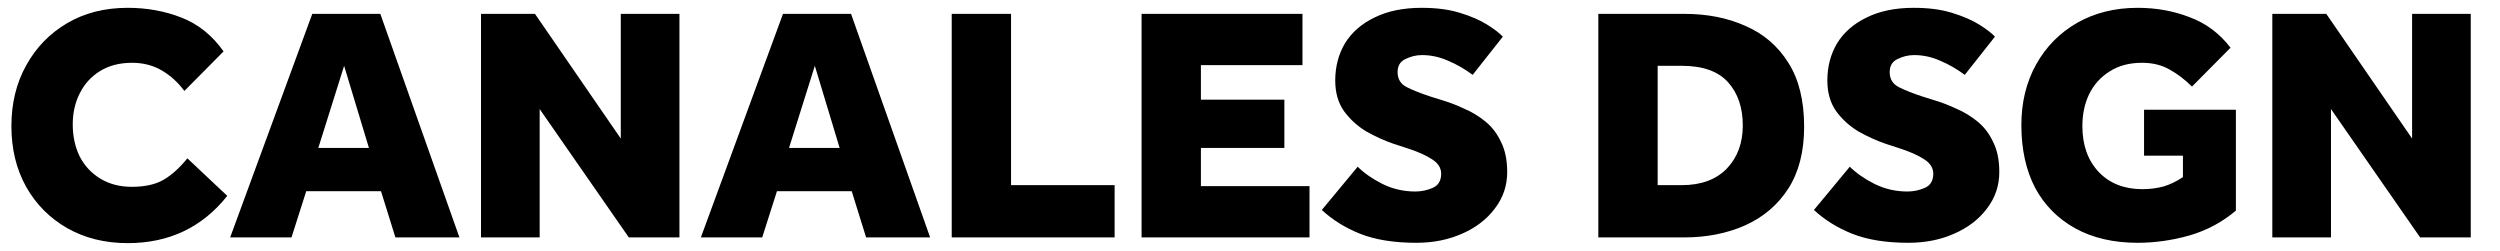
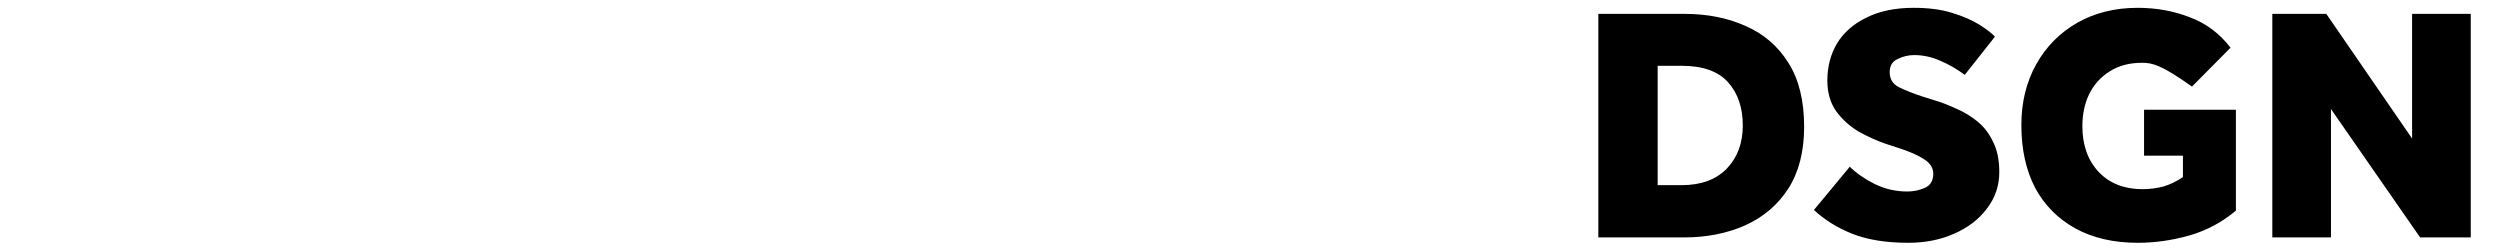
<svg xmlns="http://www.w3.org/2000/svg" width="179" height="18" viewBox="0 0 179 18" fill="none">
-   <path d="M13.416 11.336L16.272 14.024C14.48 16.28 12.104 17.408 9.144 17.408C7.512 17.408 6.064 17.048 4.8 16.328C3.552 15.608 2.576 14.624 1.872 13.376C1.168 12.112 0.816 10.664 0.816 9.032C0.816 7.4 1.168 5.952 1.872 4.688C2.576 3.408 3.552 2.4 4.8 1.664C6.048 0.928 7.496 0.56 9.144 0.56C10.52 0.56 11.8 0.792 12.984 1.256C14.184 1.72 15.192 2.528 16.008 3.68L13.2 6.512C12.752 5.904 12.216 5.416 11.592 5.048C10.968 4.68 10.256 4.496 9.456 4.496C8.56 4.496 7.792 4.696 7.152 5.096C6.528 5.48 6.048 6.008 5.712 6.68C5.376 7.336 5.208 8.08 5.208 8.912C5.208 9.76 5.376 10.528 5.712 11.216C6.064 11.888 6.56 12.416 7.2 12.8C7.84 13.184 8.584 13.376 9.432 13.376C10.376 13.376 11.136 13.208 11.712 12.872C12.288 12.536 12.856 12.024 13.416 11.336ZM16.479 17L22.359 0.992H27.231L32.895 17H28.311L27.279 13.688H21.927L20.871 17H16.479ZM22.791 10.592H26.415L24.639 4.712L22.791 10.592ZM34.44 17V0.992H38.304L44.448 9.92V0.992H48.648V17H45.024L38.64 7.808V17H34.44ZM50.182 17L56.062 0.992H60.934L66.598 17H62.014L60.982 13.688H55.63L54.574 17H50.182ZM56.494 10.592H60.118L58.342 4.712L56.494 10.592ZM68.143 17V0.992H72.391V13.256H79.807V17H68.143ZM81.737 17V0.992H93.257V4.664H85.985V7.136H91.961V10.592H85.985V13.328H93.761V17H81.737ZM94.643 15.032L97.211 11.936C97.659 12.384 98.243 12.792 98.963 13.16C99.699 13.528 100.491 13.712 101.339 13.712C101.771 13.712 102.187 13.624 102.587 13.448C102.987 13.272 103.187 12.936 103.187 12.44C103.187 12.024 102.971 11.68 102.539 11.408C102.107 11.12 101.491 10.848 100.691 10.592L99.803 10.304C99.147 10.08 98.491 9.784 97.835 9.416C97.195 9.032 96.659 8.544 96.227 7.952C95.811 7.36 95.603 6.632 95.603 5.768C95.603 4.776 95.835 3.888 96.299 3.104C96.779 2.32 97.483 1.704 98.411 1.256C99.339 0.792 100.467 0.56 101.795 0.56C102.851 0.56 103.763 0.68 104.531 0.92C105.315 1.16 105.963 1.44 106.475 1.76C106.987 2.08 107.363 2.368 107.603 2.624L105.443 5.36C104.883 4.944 104.299 4.608 103.691 4.352C103.083 4.08 102.459 3.944 101.819 3.944C101.403 3.944 101.003 4.04 100.619 4.232C100.251 4.408 100.067 4.72 100.067 5.168C100.067 5.664 100.291 6.024 100.739 6.248C101.187 6.472 101.755 6.696 102.443 6.92L103.211 7.16C103.755 7.32 104.299 7.528 104.843 7.784C105.403 8.024 105.915 8.336 106.379 8.72C106.843 9.104 107.211 9.592 107.483 10.184C107.771 10.76 107.915 11.472 107.915 12.32C107.915 13.296 107.619 14.168 107.027 14.936C106.451 15.704 105.667 16.304 104.675 16.736C103.699 17.168 102.611 17.384 101.411 17.384C99.811 17.384 98.467 17.168 97.379 16.736C96.307 16.304 95.395 15.736 94.643 15.032Z" fill="#333333" style="fill:#333333;fill:color(display-p3 0.2 0.2 0.2);fill-opacity:1;" />
-   <path d="M114.44 17V0.992H120.584C122.232 0.992 123.696 1.28 124.976 1.856C126.272 2.416 127.296 3.296 128.048 4.496C128.8 5.68 129.176 7.208 129.176 9.08C129.176 10.84 128.8 12.312 128.048 13.496C127.296 14.664 126.264 15.544 124.952 16.136C123.656 16.712 122.192 17 120.56 17H114.44ZM118.688 13.256H120.416C121.792 13.256 122.864 12.864 123.632 12.08C124.4 11.28 124.784 10.248 124.784 8.984C124.784 7.704 124.432 6.672 123.728 5.888C123.024 5.104 121.92 4.712 120.416 4.712H118.688V13.256ZM129.878 15.032L132.446 11.936C132.894 12.384 133.478 12.792 134.198 13.16C134.934 13.528 135.726 13.712 136.574 13.712C137.006 13.712 137.422 13.624 137.822 13.448C138.222 13.272 138.422 12.936 138.422 12.44C138.422 12.024 138.206 11.68 137.774 11.408C137.342 11.12 136.726 10.848 135.926 10.592L135.038 10.304C134.382 10.08 133.726 9.784 133.07 9.416C132.43 9.032 131.894 8.544 131.462 7.952C131.046 7.36 130.838 6.632 130.838 5.768C130.838 4.776 131.07 3.888 131.534 3.104C132.014 2.32 132.718 1.704 133.646 1.256C134.574 0.792 135.702 0.56 137.03 0.56C138.086 0.56 138.998 0.68 139.766 0.92C140.55 1.16 141.198 1.44 141.71 1.76C142.222 2.08 142.598 2.368 142.838 2.624L140.678 5.36C140.118 4.944 139.534 4.608 138.926 4.352C138.318 4.08 137.694 3.944 137.054 3.944C136.638 3.944 136.238 4.04 135.854 4.232C135.486 4.408 135.302 4.72 135.302 5.168C135.302 5.664 135.526 6.024 135.974 6.248C136.422 6.472 136.99 6.696 137.678 6.92L138.446 7.16C138.99 7.32 139.534 7.528 140.078 7.784C140.638 8.024 141.15 8.336 141.614 8.72C142.078 9.104 142.446 9.592 142.718 10.184C143.006 10.76 143.15 11.472 143.15 12.32C143.15 13.296 142.854 14.168 142.262 14.936C141.686 15.704 140.902 16.304 139.91 16.736C138.934 17.168 137.846 17.384 136.646 17.384C135.046 17.384 133.702 17.168 132.614 16.736C131.542 16.304 130.63 15.736 129.878 15.032ZM153.514 11.144V7.856H160.09V15.08C159.13 15.896 158.026 16.488 156.778 16.856C155.53 17.208 154.29 17.384 153.058 17.384C151.33 17.384 149.842 17.04 148.594 16.352C147.346 15.664 146.386 14.696 145.714 13.448C145.058 12.184 144.73 10.688 144.73 8.96C144.73 7.328 145.082 5.88 145.786 4.616C146.49 3.352 147.466 2.36 148.714 1.64C149.978 0.92 151.426 0.56 153.058 0.56C154.386 0.56 155.626 0.784 156.778 1.232C157.946 1.664 158.922 2.392 159.706 3.416L156.946 6.2C156.45 5.704 155.914 5.296 155.338 4.976C154.778 4.656 154.122 4.496 153.37 4.496C152.458 4.496 151.682 4.704 151.042 5.12C150.402 5.52 149.914 6.064 149.578 6.752C149.258 7.424 149.098 8.184 149.098 9.032C149.098 10.392 149.49 11.488 150.274 12.32C151.058 13.136 152.098 13.544 153.394 13.544C153.922 13.544 154.426 13.48 154.906 13.352C155.386 13.208 155.85 12.984 156.298 12.68V11.144H153.514ZM162.698 17V0.992H166.562L172.706 9.92V0.992H176.906V17H173.282L166.898 7.808V17H162.698Z" fill="#FF6319" style="fill:#FF6319;fill:color(display-p3 1 0.388 0.098);fill-opacity:1;" />
+   <path d="M114.44 17V0.992H120.584C122.232 0.992 123.696 1.28 124.976 1.856C126.272 2.416 127.296 3.296 128.048 4.496C128.8 5.68 129.176 7.208 129.176 9.08C129.176 10.84 128.8 12.312 128.048 13.496C127.296 14.664 126.264 15.544 124.952 16.136C123.656 16.712 122.192 17 120.56 17H114.44ZM118.688 13.256H120.416C121.792 13.256 122.864 12.864 123.632 12.08C124.4 11.28 124.784 10.248 124.784 8.984C124.784 7.704 124.432 6.672 123.728 5.888C123.024 5.104 121.92 4.712 120.416 4.712H118.688V13.256ZM129.878 15.032L132.446 11.936C132.894 12.384 133.478 12.792 134.198 13.16C134.934 13.528 135.726 13.712 136.574 13.712C137.006 13.712 137.422 13.624 137.822 13.448C138.222 13.272 138.422 12.936 138.422 12.44C138.422 12.024 138.206 11.68 137.774 11.408C137.342 11.12 136.726 10.848 135.926 10.592L135.038 10.304C134.382 10.08 133.726 9.784 133.07 9.416C132.43 9.032 131.894 8.544 131.462 7.952C131.046 7.36 130.838 6.632 130.838 5.768C130.838 4.776 131.07 3.888 131.534 3.104C132.014 2.32 132.718 1.704 133.646 1.256C134.574 0.792 135.702 0.56 137.03 0.56C138.086 0.56 138.998 0.68 139.766 0.92C140.55 1.16 141.198 1.44 141.71 1.76C142.222 2.08 142.598 2.368 142.838 2.624L140.678 5.36C140.118 4.944 139.534 4.608 138.926 4.352C138.318 4.08 137.694 3.944 137.054 3.944C136.638 3.944 136.238 4.04 135.854 4.232C135.486 4.408 135.302 4.72 135.302 5.168C135.302 5.664 135.526 6.024 135.974 6.248C136.422 6.472 136.99 6.696 137.678 6.92L138.446 7.16C138.99 7.32 139.534 7.528 140.078 7.784C140.638 8.024 141.15 8.336 141.614 8.72C142.078 9.104 142.446 9.592 142.718 10.184C143.006 10.76 143.15 11.472 143.15 12.32C143.15 13.296 142.854 14.168 142.262 14.936C141.686 15.704 140.902 16.304 139.91 16.736C138.934 17.168 137.846 17.384 136.646 17.384C135.046 17.384 133.702 17.168 132.614 16.736C131.542 16.304 130.63 15.736 129.878 15.032ZM153.514 11.144V7.856H160.09V15.08C159.13 15.896 158.026 16.488 156.778 16.856C155.53 17.208 154.29 17.384 153.058 17.384C151.33 17.384 149.842 17.04 148.594 16.352C147.346 15.664 146.386 14.696 145.714 13.448C145.058 12.184 144.73 10.688 144.73 8.96C144.73 7.328 145.082 5.88 145.786 4.616C146.49 3.352 147.466 2.36 148.714 1.64C149.978 0.92 151.426 0.56 153.058 0.56C154.386 0.56 155.626 0.784 156.778 1.232C157.946 1.664 158.922 2.392 159.706 3.416L156.946 6.2C154.778 4.656 154.122 4.496 153.37 4.496C152.458 4.496 151.682 4.704 151.042 5.12C150.402 5.52 149.914 6.064 149.578 6.752C149.258 7.424 149.098 8.184 149.098 9.032C149.098 10.392 149.49 11.488 150.274 12.32C151.058 13.136 152.098 13.544 153.394 13.544C153.922 13.544 154.426 13.48 154.906 13.352C155.386 13.208 155.85 12.984 156.298 12.68V11.144H153.514ZM162.698 17V0.992H166.562L172.706 9.92V0.992H176.906V17H173.282L166.898 7.808V17H162.698Z" fill="#FF6319" style="fill:#FF6319;fill:color(display-p3 1 0.388 0.098);fill-opacity:1;" />
</svg>